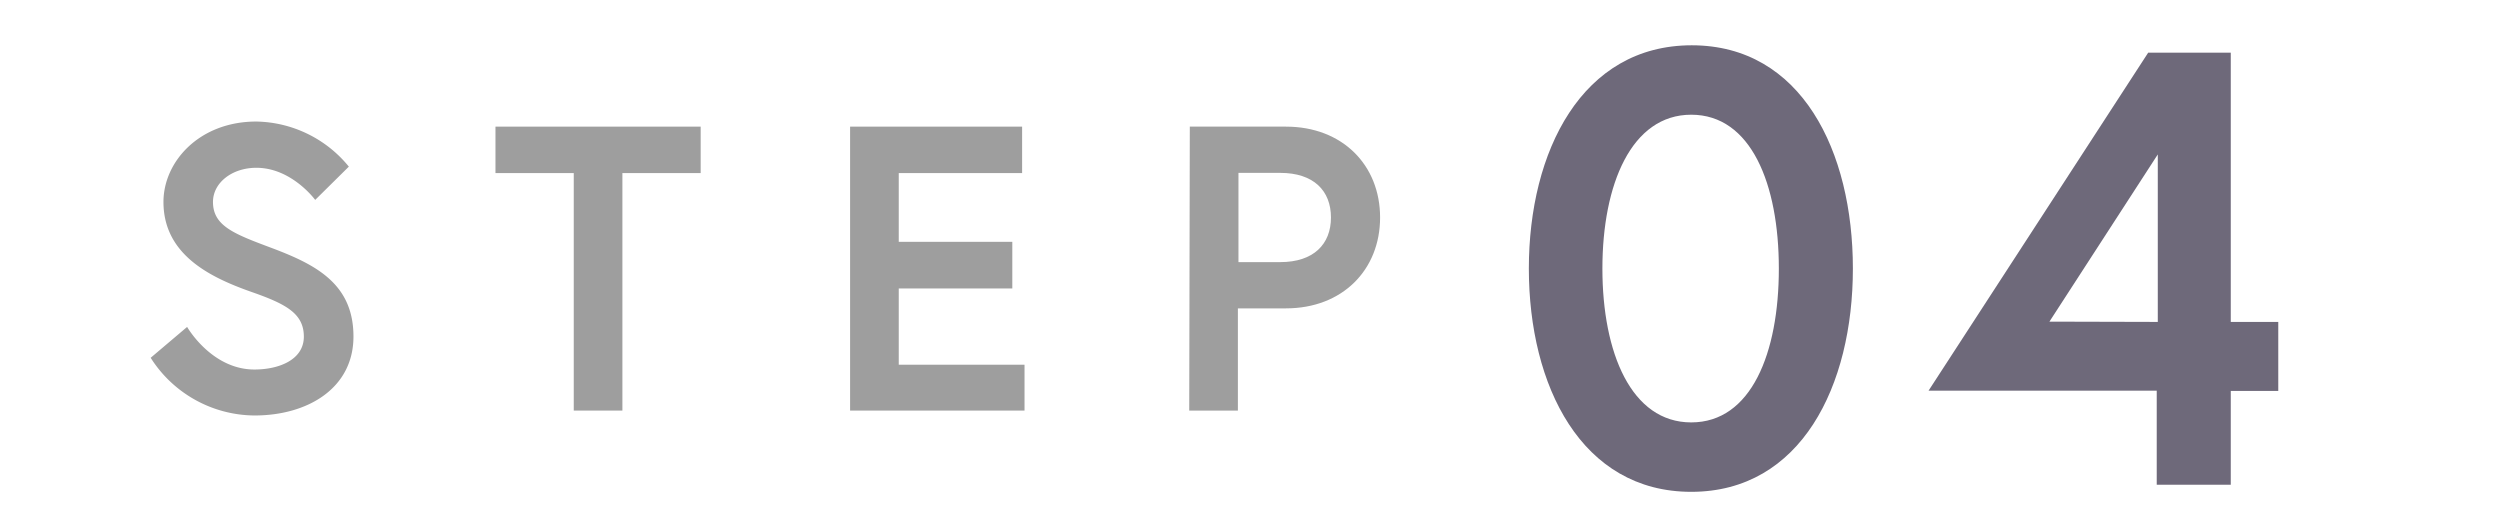
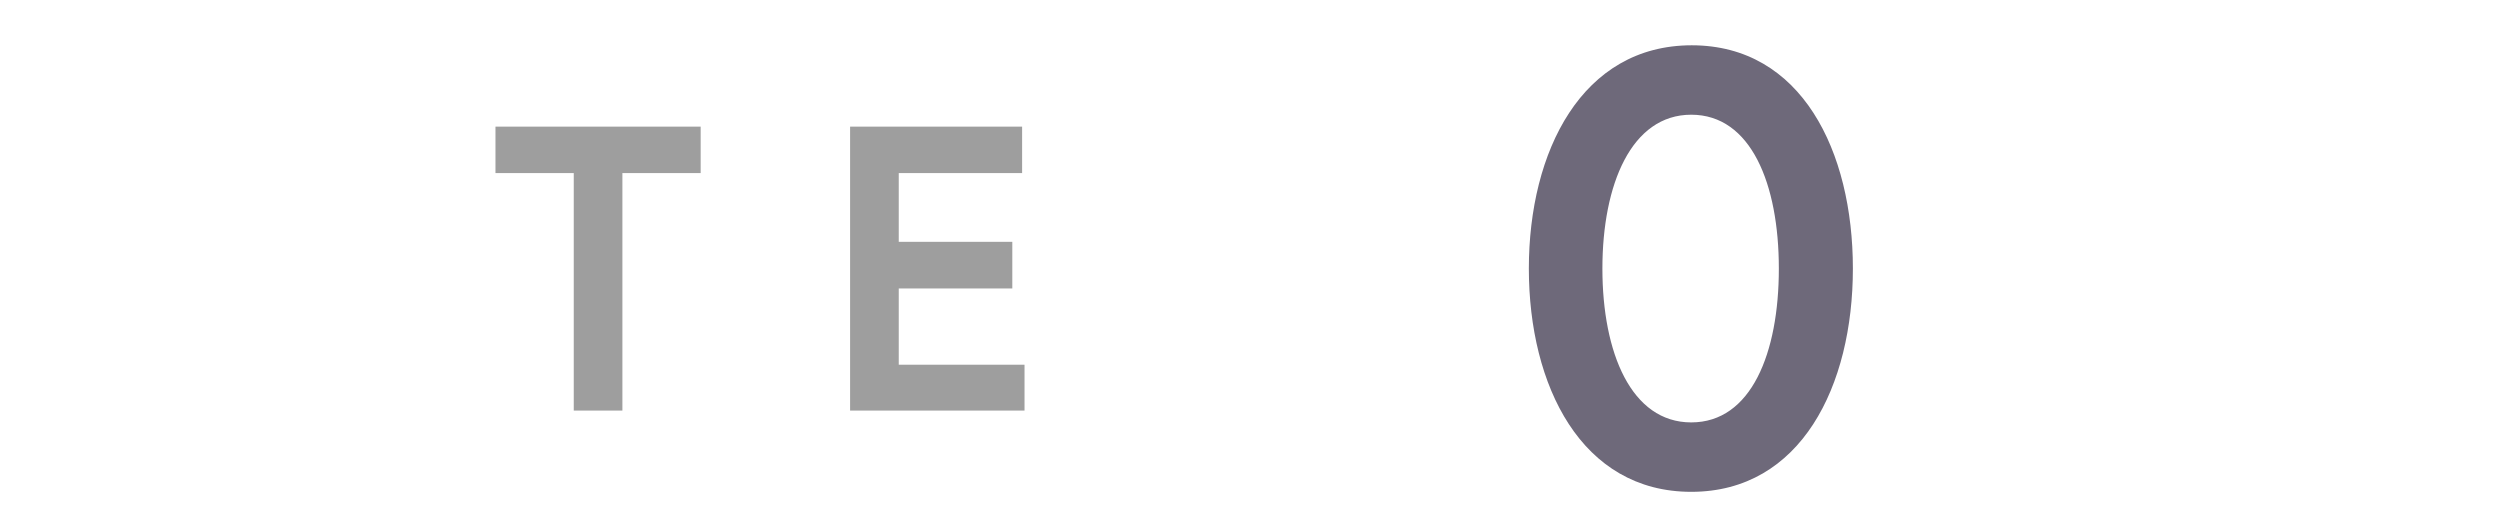
<svg xmlns="http://www.w3.org/2000/svg" viewBox="0 0 260 55">
  <defs>
    <style>.cls-1{fill:none;}.cls-2{fill:#9e9e9e;}.cls-3{fill:#6e697a;}</style>
  </defs>
  <title>o_step4_icon</title>
  <g id="レイヤー_2" data-name="レイヤー 2">
    <g id="contents">
-       <rect class="cls-1" width="260" height="55" />
-       <path class="cls-2" d="M26.21,30.38C21.87,28.86,17,26.5,17,21c0-4.18,3.72-8.36,9.66-8.36a12.69,12.69,0,0,1,9.62,4.69l-3.5,3.46s-2.44-3.34-6.12-3.34c-2.53,0-4.51,1.56-4.51,3.55,0,2.57,2.32,3.37,6.37,4.89C33,27.6,36.76,29.62,36.76,35S32,43.21,26.47,43.21a12.89,12.89,0,0,1-10.8-6L19.46,34s2.53,4.43,7,4.43c2.53,0,5.14-1,5.14-3.42S29.71,31.61,26.21,30.38Z" />
      <path class="cls-2" d="M59.67,18H51.53V13.17H72.87V18H64.73V42.7H59.67Z" />
      <path class="cls-2" d="M93.47,25.15h11.81V30H93.47v7.93h13.08V42.7H88.41V13.17H106.3V18H93.47Z" />
-       <path class="cls-2" d="M123.74,13.17h10c5.87,0,9.79,4,9.79,9.45s-3.92,9.45-9.79,9.45h-5V42.7h-5.06Zm14.68,9.45c0-2.79-1.81-4.64-5.27-4.64H128.8v9.28h4.35C136.61,27.26,138.42,25.4,138.42,22.62Z" />
      <path class="cls-3" d="M192.7,27.93c0,12.19-5.39,23.22-16.81,23.22S159,40.12,159,27.93s5.52-23.22,16.94-23.22S192.7,15.74,192.7,27.93Zm-7.7,0c0-8.79-2.89-16-9.11-16s-9.24,7.24-9.24,16,3,16,9.24,16S185,36.72,185,27.93Z" />
-       <path class="cls-3" d="M223.41,5.48H232v28h4.94v7.18H232v9.75h-7.7V40.63H200.57Zm1,28V16.06L213.14,33.45Z" />
    </g>
  </g>
</svg>